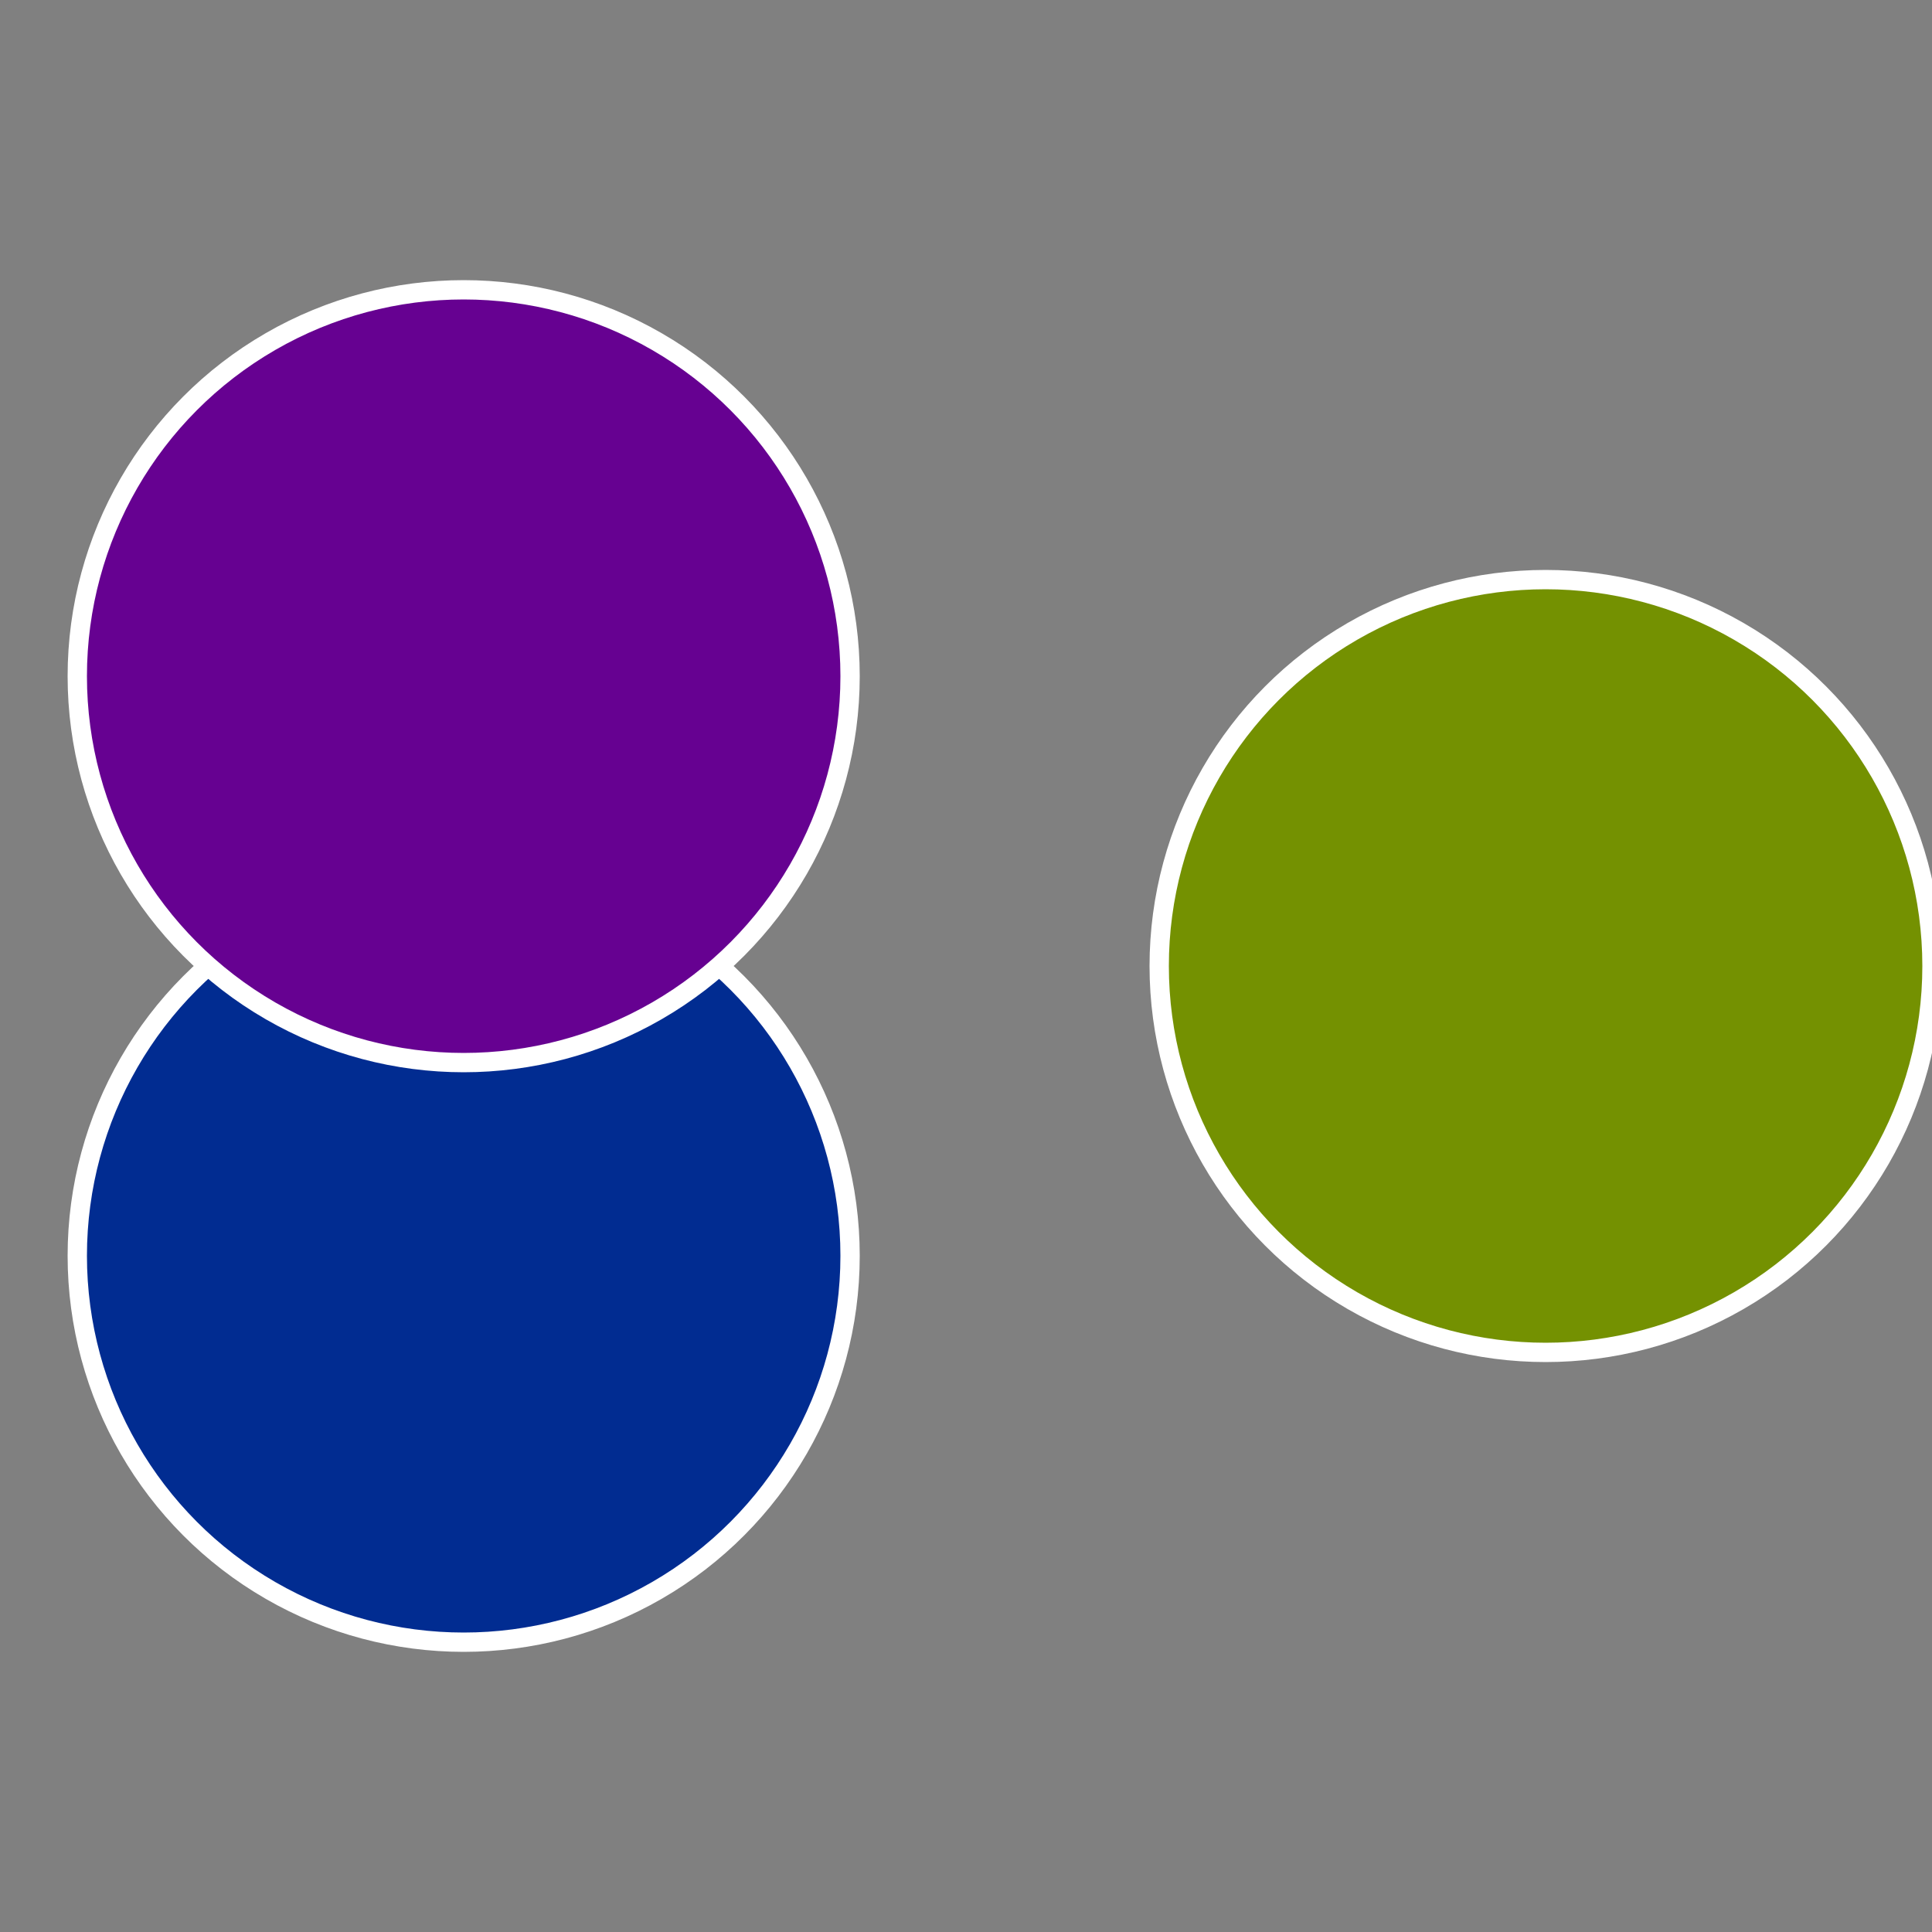
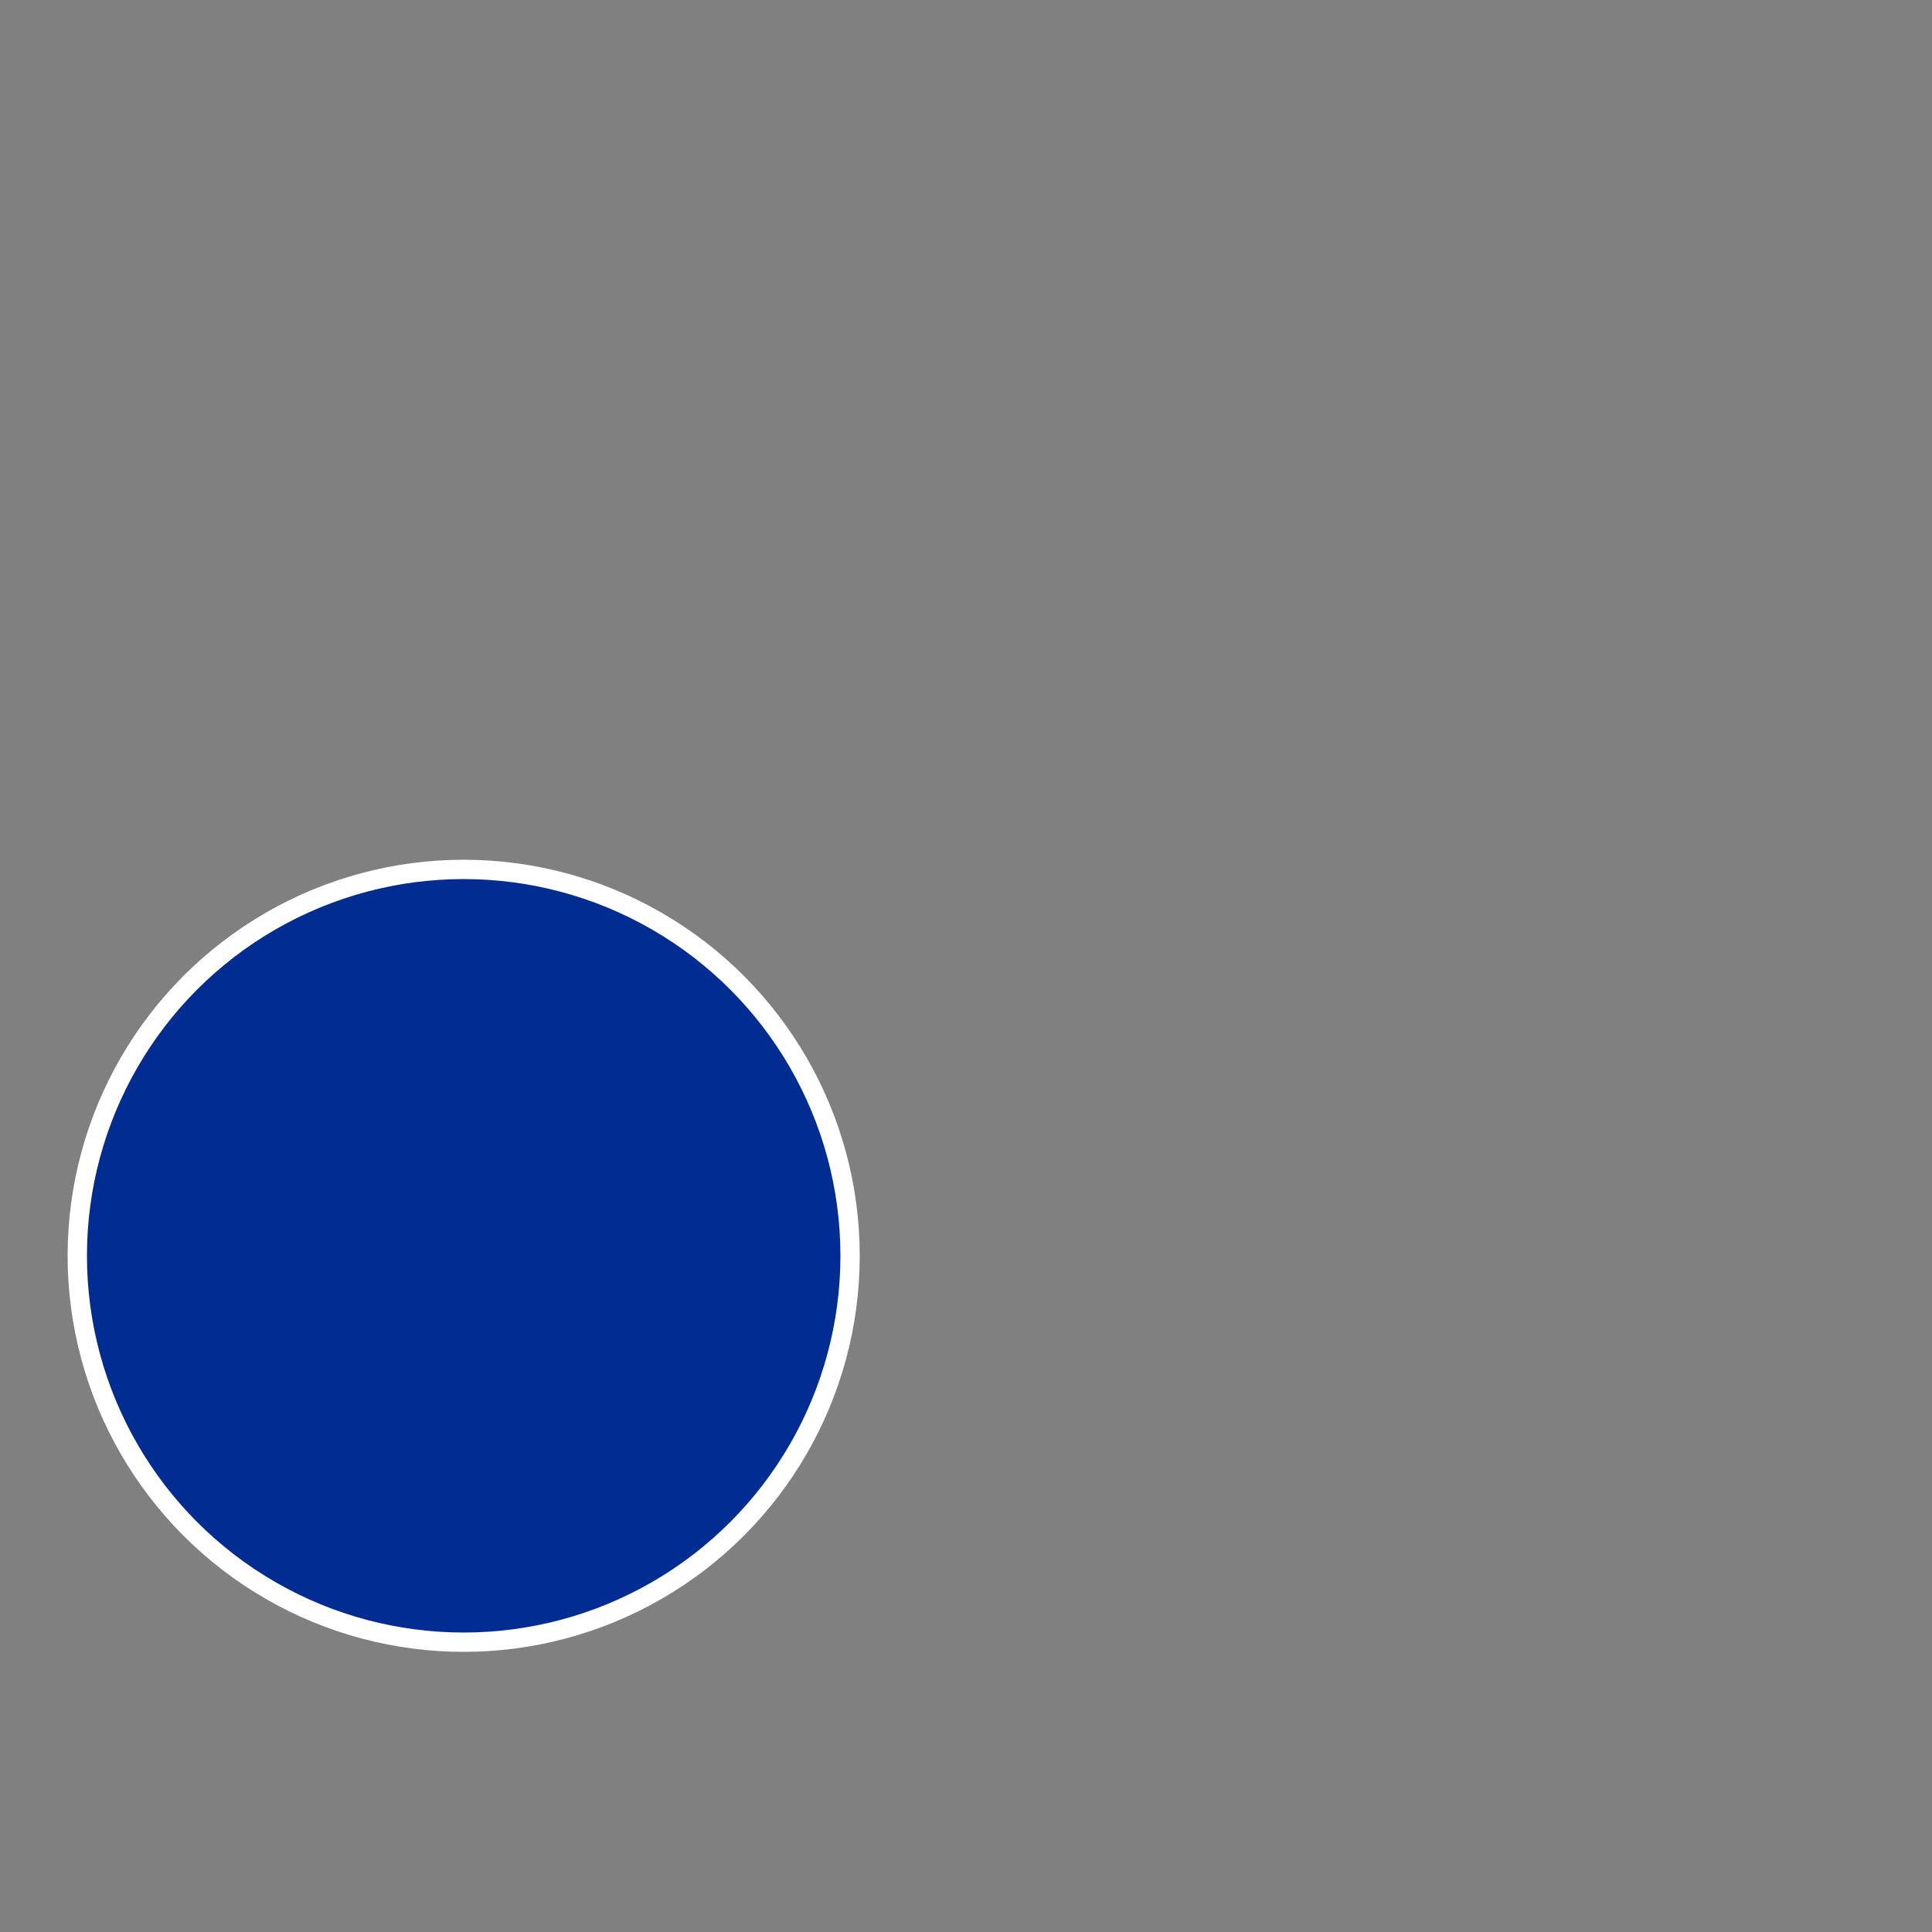
<svg xmlns="http://www.w3.org/2000/svg" width="500" height="500" viewBox="-1 -1 2 2">
  <rect x="-1" y="-1" width="2" height="2" fill="#808080" stroke="none" />
-   <circle cx="0.6" cy="0" r="0.4" fill="#749101" stroke="#fff" stroke-width="1%" />
  <circle cx="-0.52" cy="0.3" r="0.4" fill="#012c91" stroke="#fff" stroke-width="1%" />
-   <circle cx="-0.52" cy="-0.3" r="0.4" fill="#660191" stroke="#fff" stroke-width="1%" />
</svg>